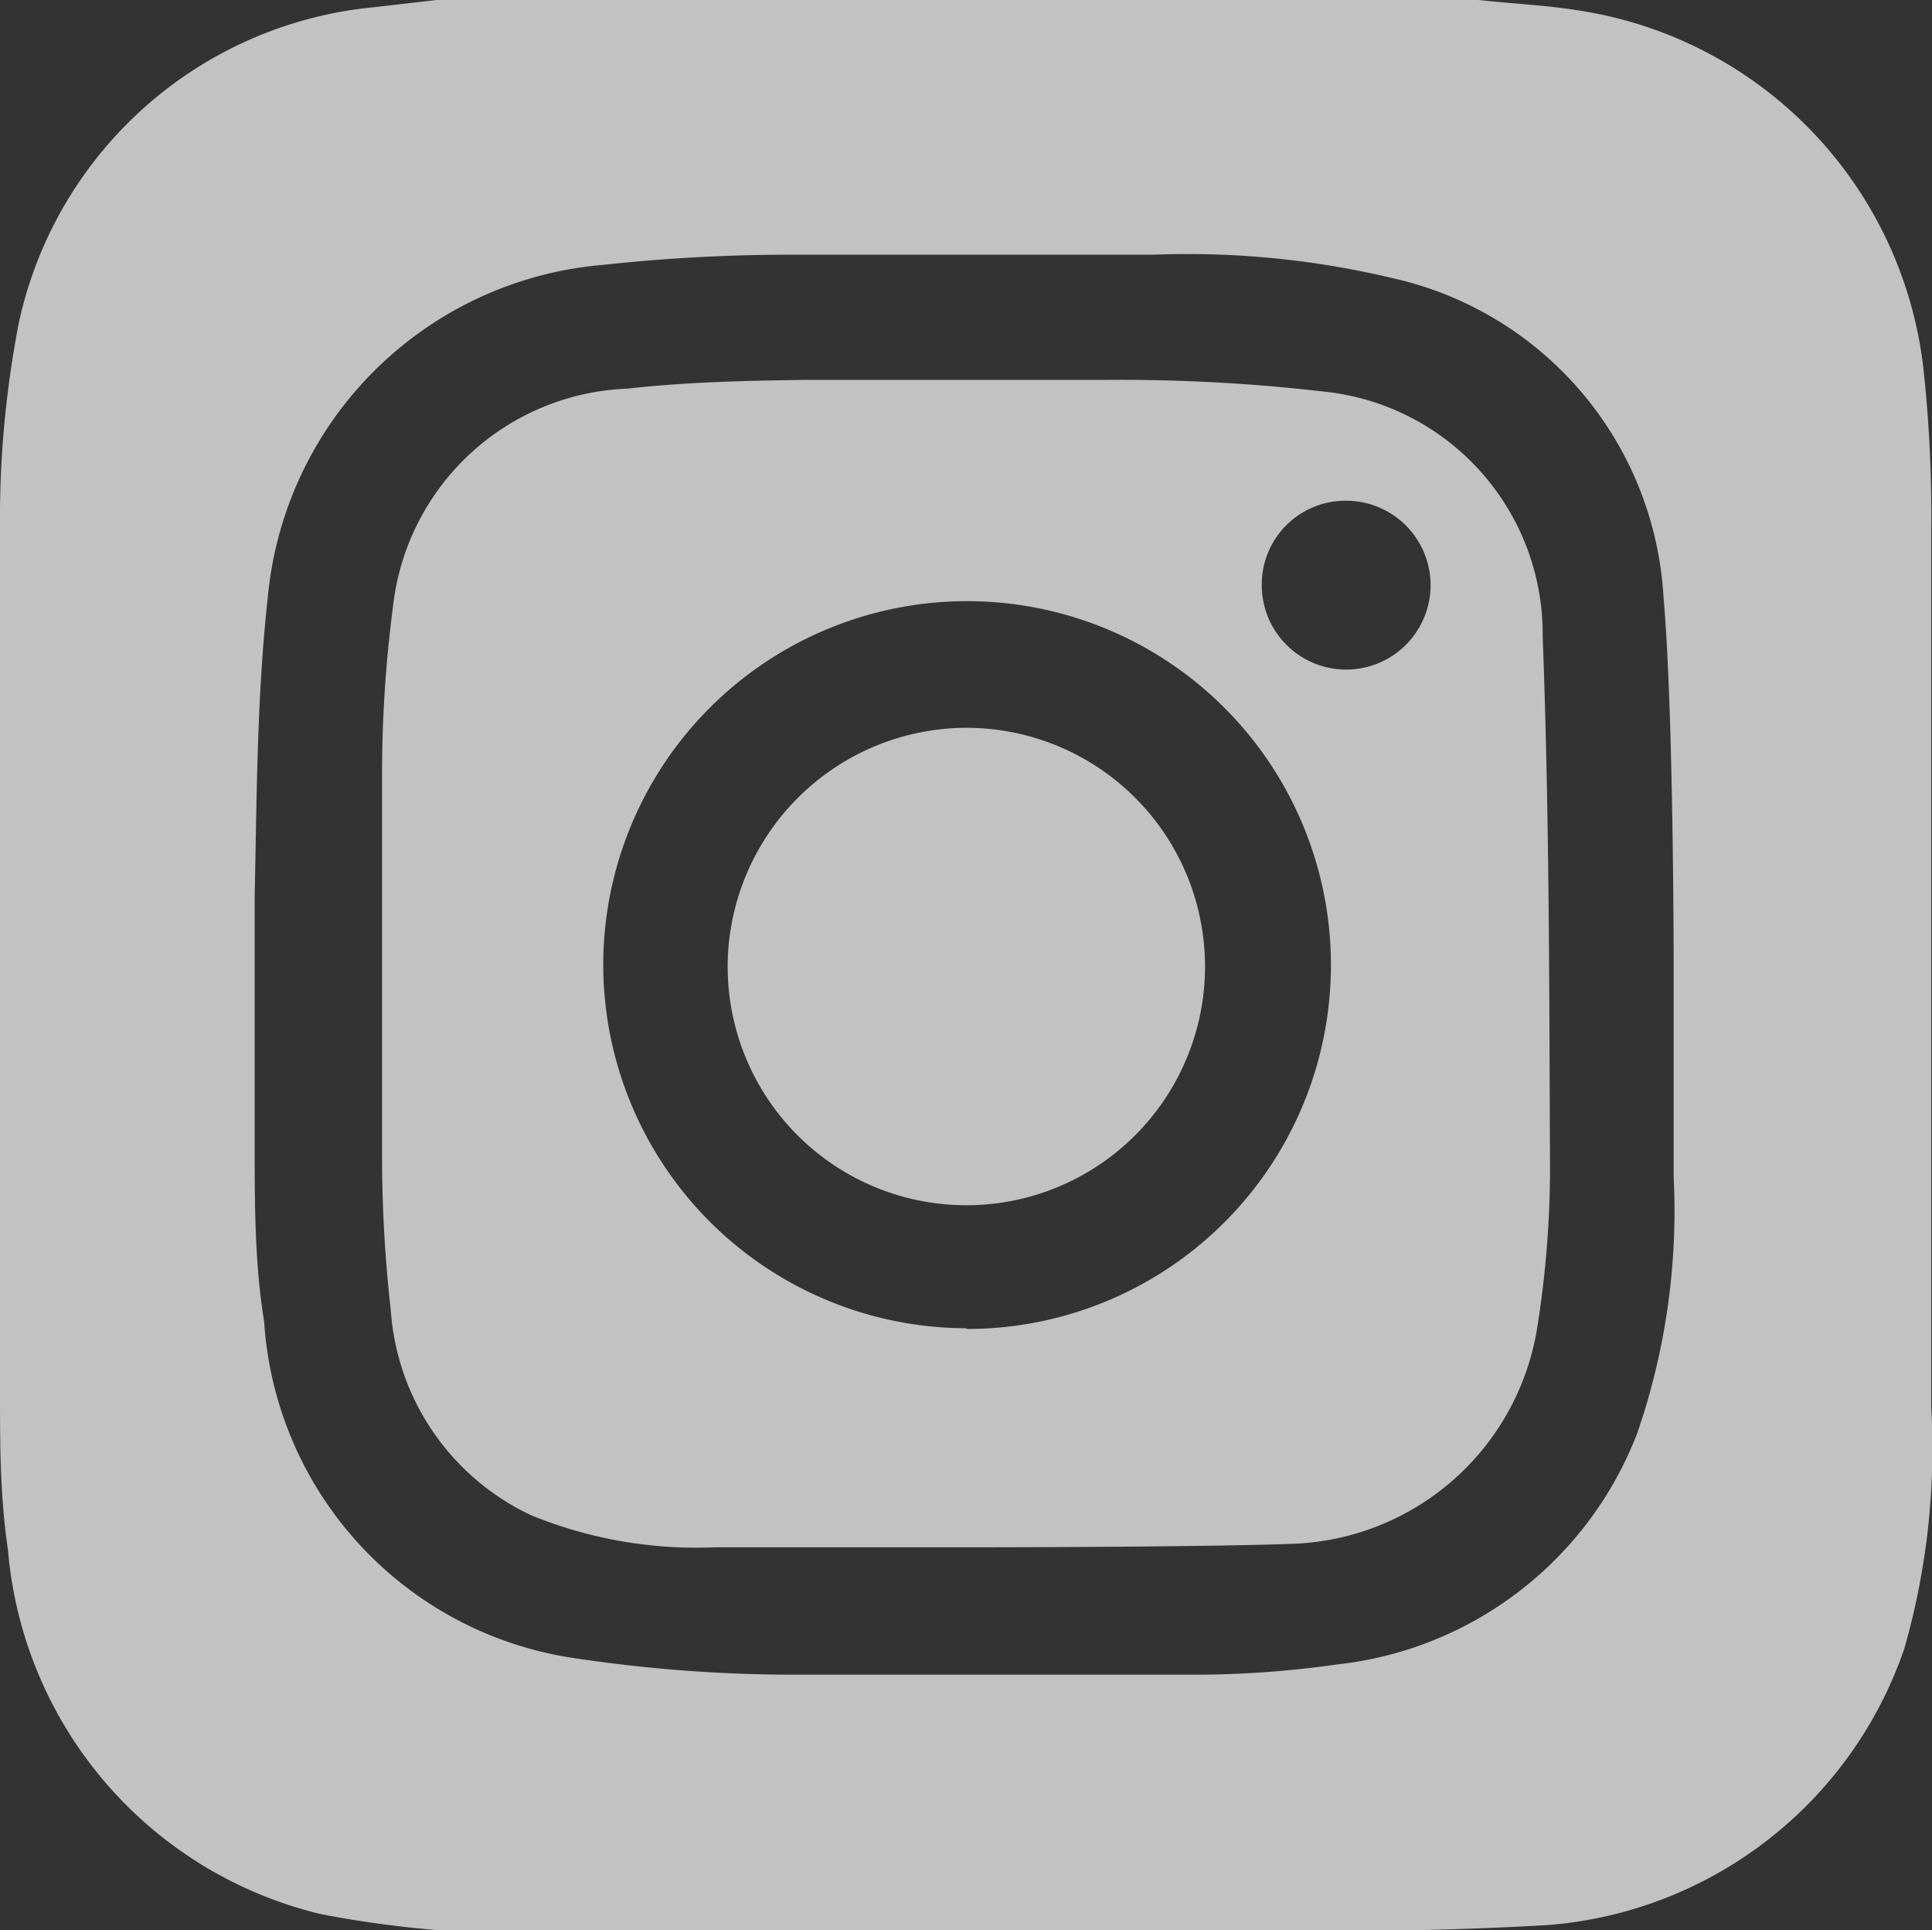
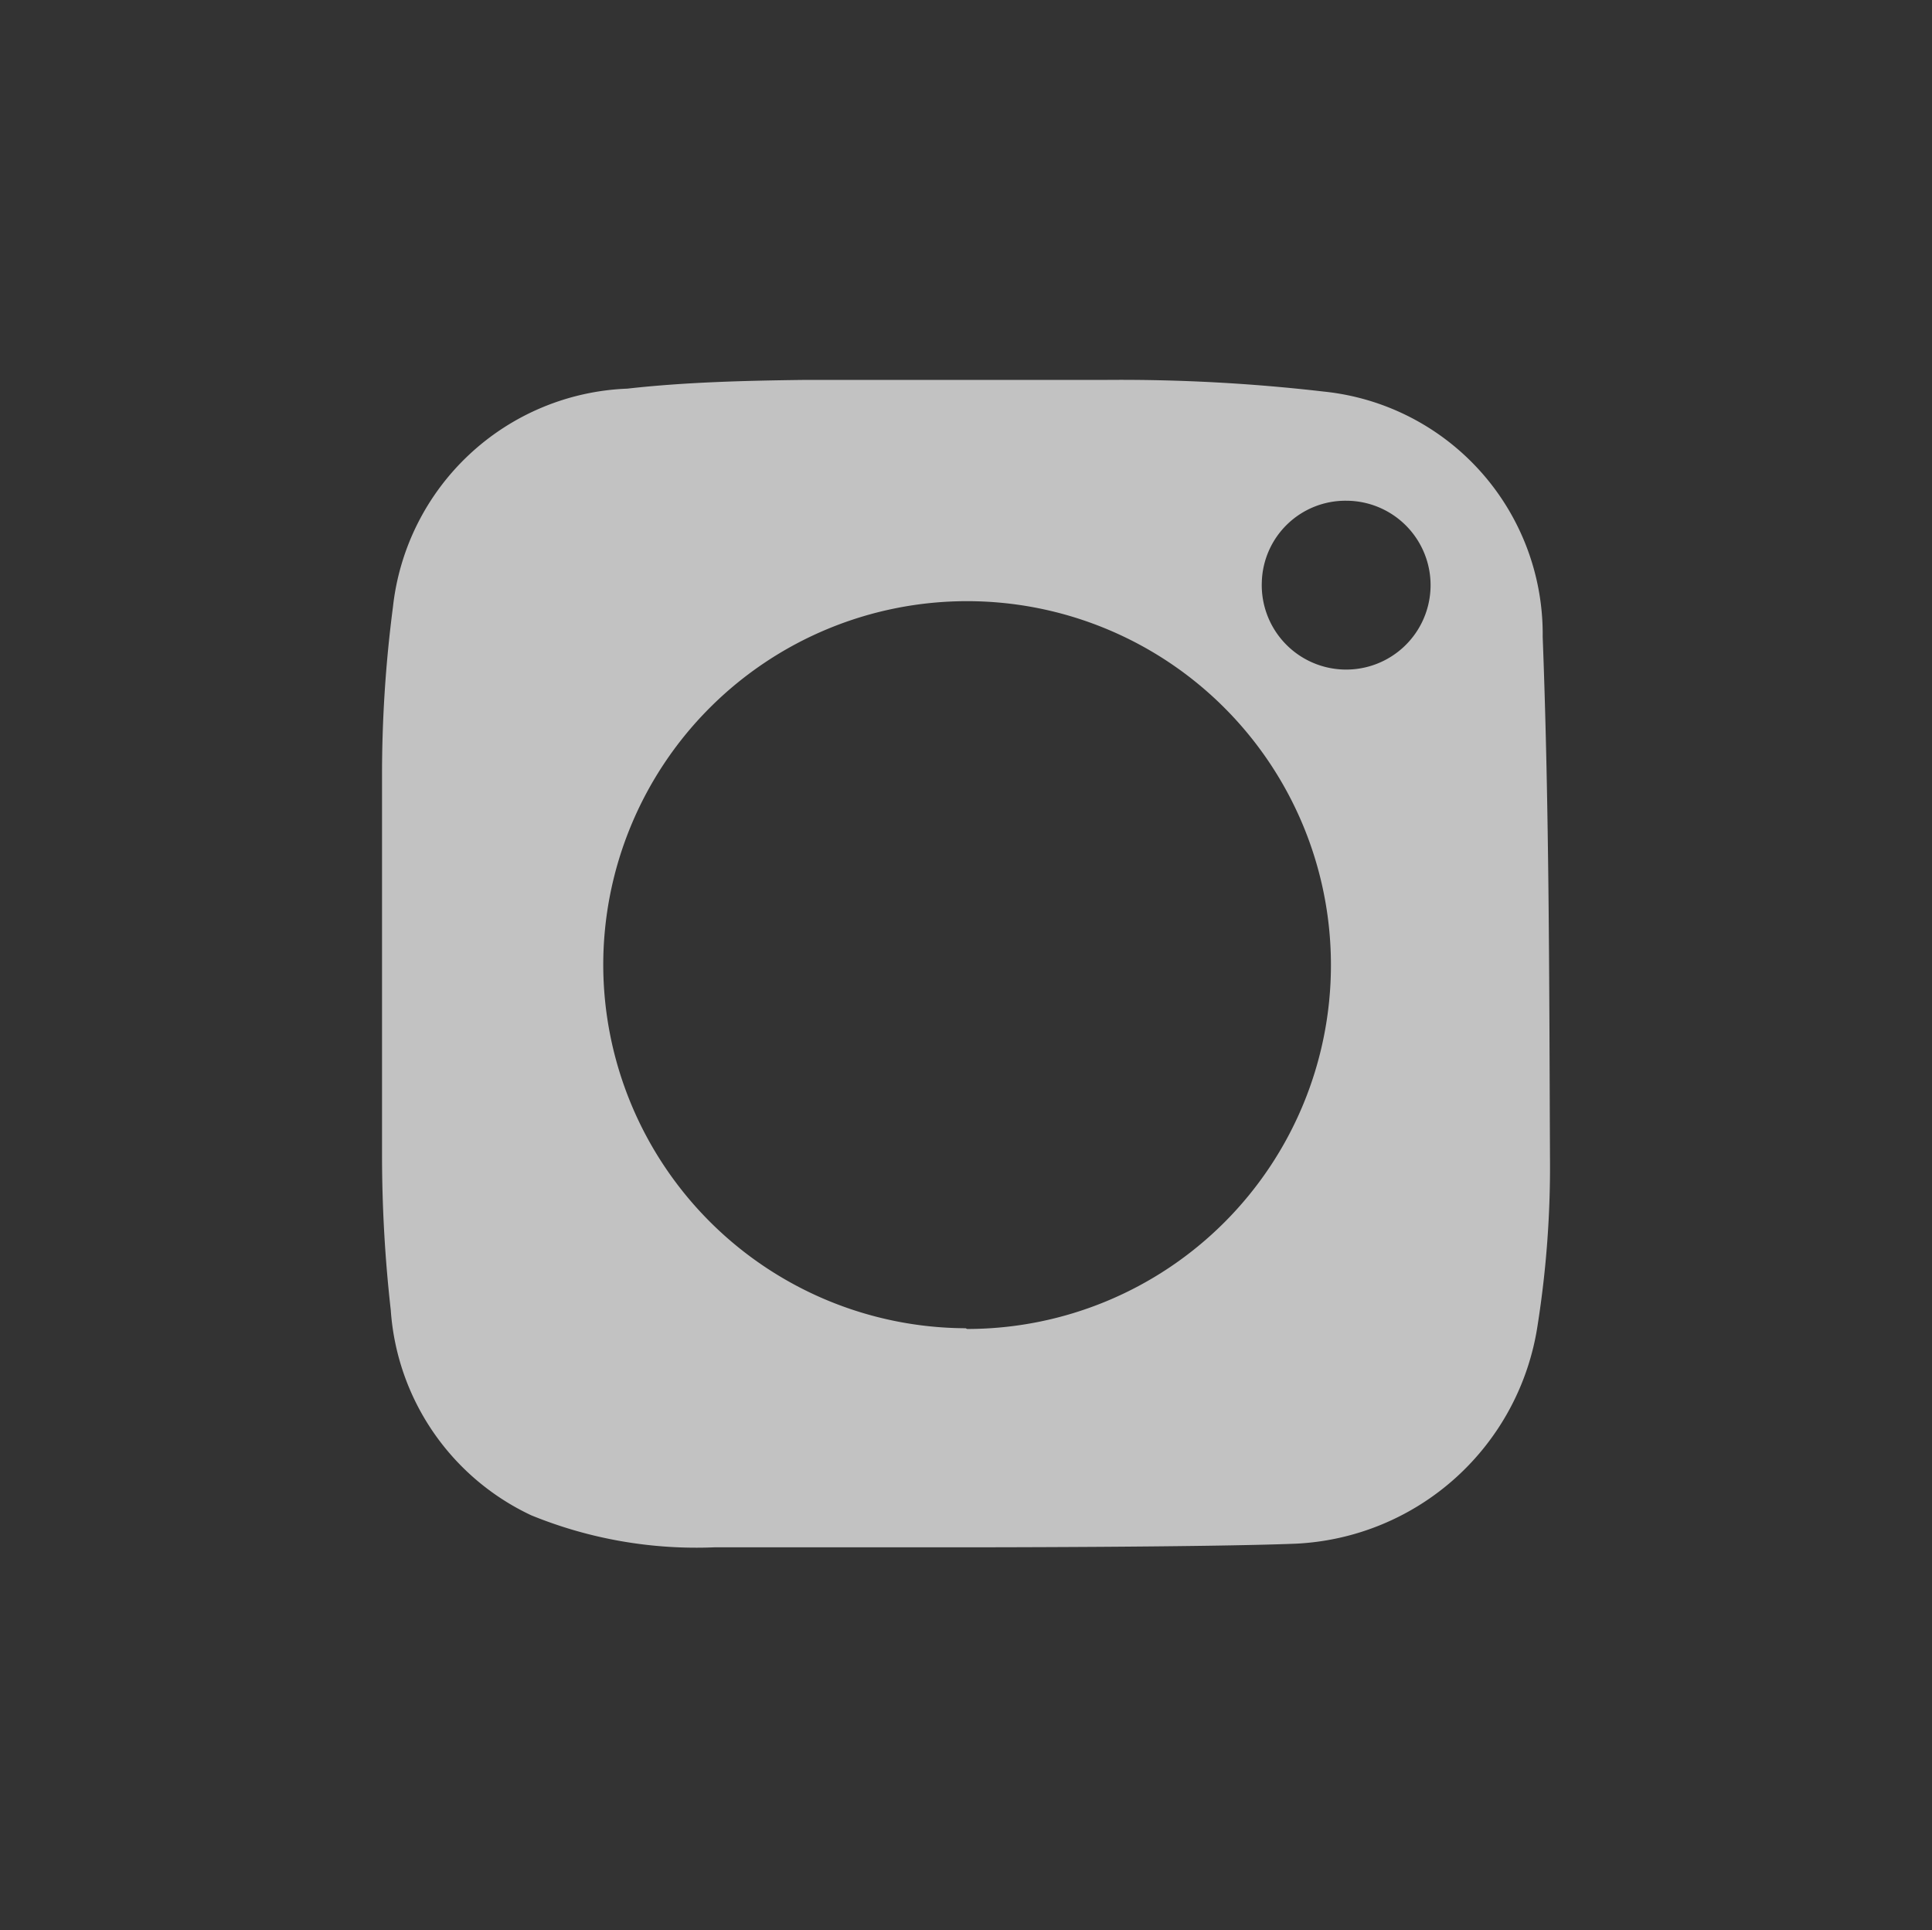
<svg xmlns="http://www.w3.org/2000/svg" viewBox="0 0 26.55 26.52">
  <rect x="0" y="0" width="26.55" height="26.52" fill="#333333" stroke="none" />
  <defs>
    <style>.cls-1{opacity:0.7;}.cls-2{fill:#fff;}</style>
  </defs>
  <title>Element 1</title>
  <g id="Ebene_2" data-name="Ebene 2">
    <g id="Ebene_1-2" data-name="Ebene 1">
      <g class="cls-1">
-         <path class="cls-2" d="M20.32,0c.45.05.91.07,1.35.14a5.62,5.62,0,0,1,4.77,5,18.69,18.69,0,0,1,.1,2.12q0,6,0,12.08a10,10,0,0,1-.37,3.31,5.64,5.64,0,0,1-4.9,3.8c-1.51.09-3,.09-4.56.1q-4.36,0-8.72,0a14.82,14.82,0,0,1-3.58-.25,5.63,5.63,0,0,1-4.3-5C0,20.56,0,19.84,0,19.13c0-4,0-7.91,0-11.87A14.11,14.11,0,0,1,.26,4.43,5.53,5.53,0,0,1,5.13.1L6,0Zm2.54,8.2a4.77,4.77,0,0,0-3.73-4.38,12.14,12.14,0,0,0-3.29-.32c-1.72,0-3.43,0-5.15,0a24,24,0,0,0-2.41.14,5.05,5.05,0,0,0-4.6,4.57c-.15,1.35-.15,2.72-.18,4.08,0,1.15,0,2.31,0,3.46,0,.8,0,1.61.13,2.41a5,5,0,0,0,4.18,4.61,20.27,20.27,0,0,0,3.22.24c1.83,0,3.67,0,5.51,0a14,14,0,0,0,1.83-.14,5,5,0,0,0,4.13-3.18,9.37,9.37,0,0,0,.5-3.52c0-1,0-1.94,0-2.9C23,13.25,23,9.77,22.86,8.2Z" />
        <path class="cls-2" d="M13.29,21.26c-1.16,0-2.31,0-3.47,0a6,6,0,0,1-2.52-.44A3.37,3.37,0,0,1,5.37,18a19,19,0,0,1-.12-2.13c0-1.73,0-3.46,0-5.18A17.8,17.8,0,0,1,5.4,8.34a3.37,3.37,0,0,1,3.22-3c.8-.09,1.62-.11,2.44-.12,1.37,0,2.75,0,4.13,0a24.19,24.19,0,0,1,3,.16A3.35,3.35,0,0,1,21.2,8.75c.09,2.37.09,4.75.1,7.13a14,14,0,0,1-.17,2.33,3.53,3.53,0,0,1-3.32,3C16.56,21.26,13.29,21.26,13.29,21.26Zm0-3a5,5,0,1,0-5-5A5,5,0,0,0,13.27,18.25ZM18.5,6.88A1.15,1.15,0,0,0,17.34,8,1.16,1.16,0,1,0,18.5,6.88Z" />
-         <path class="cls-2" d="M13.27,10A3.28,3.28,0,1,1,10,13.24,3.29,3.29,0,0,1,13.27,10Z" />
      </g>
    </g>
  </g>
</svg>